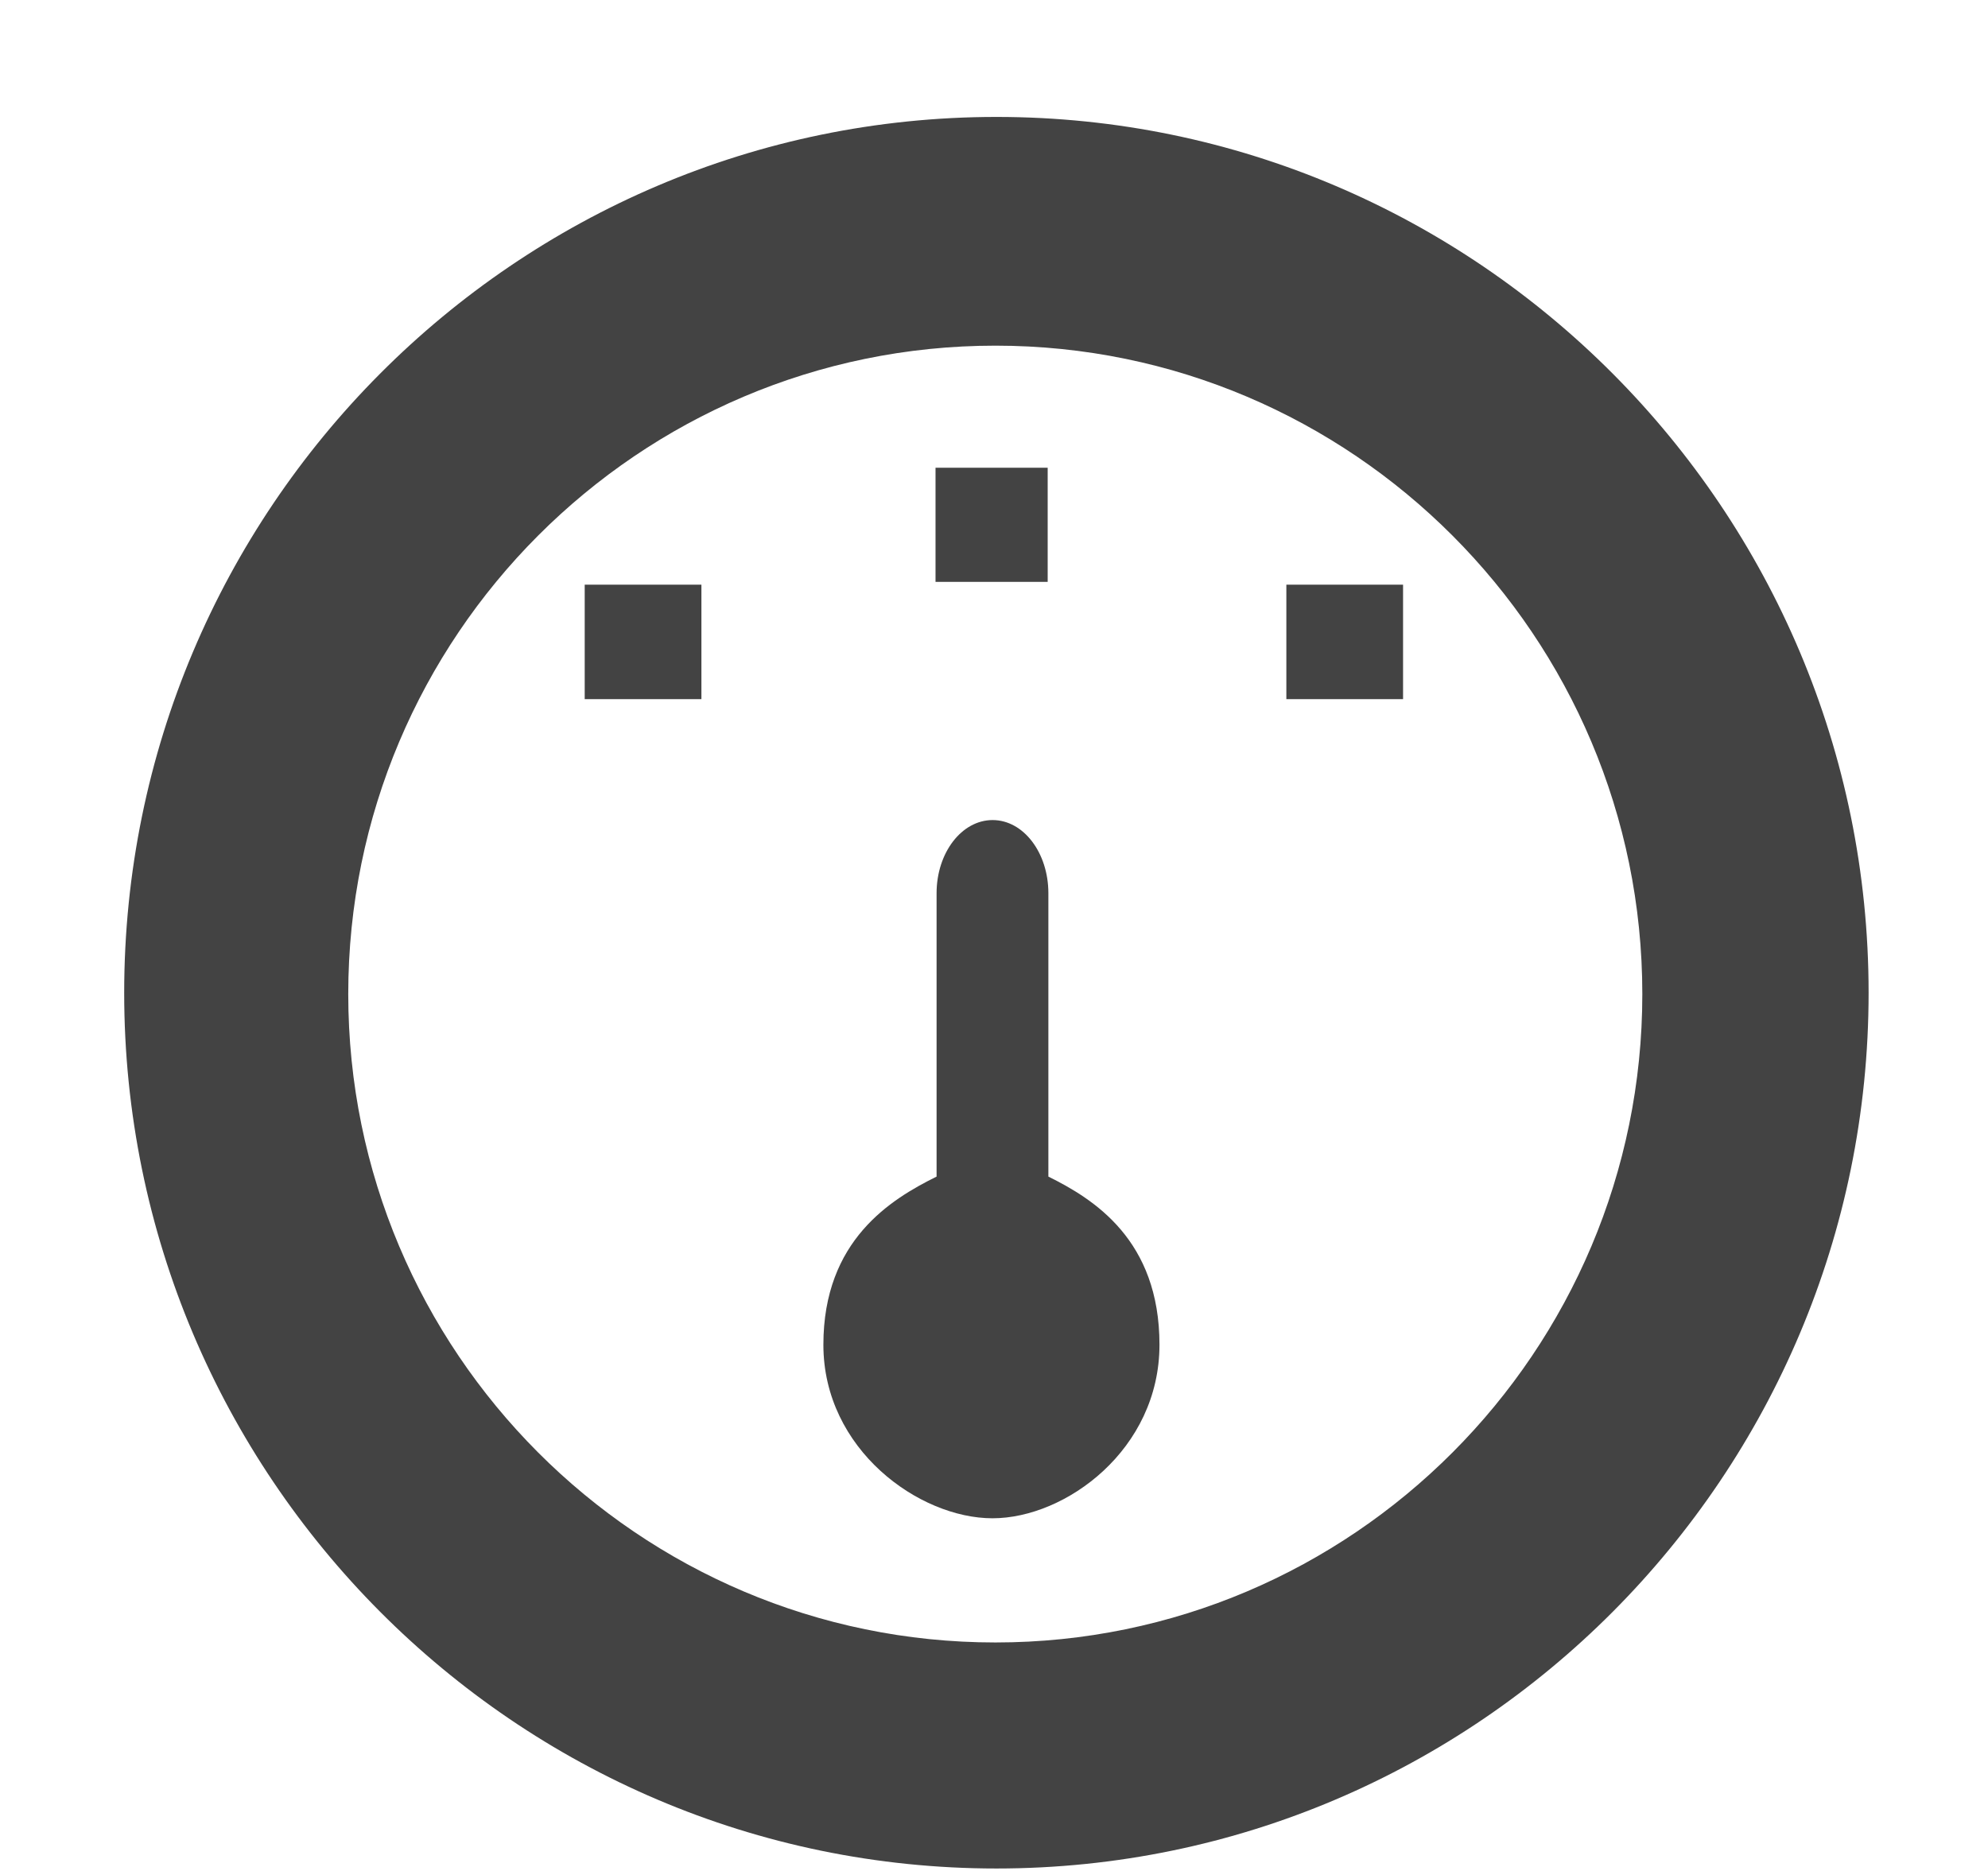
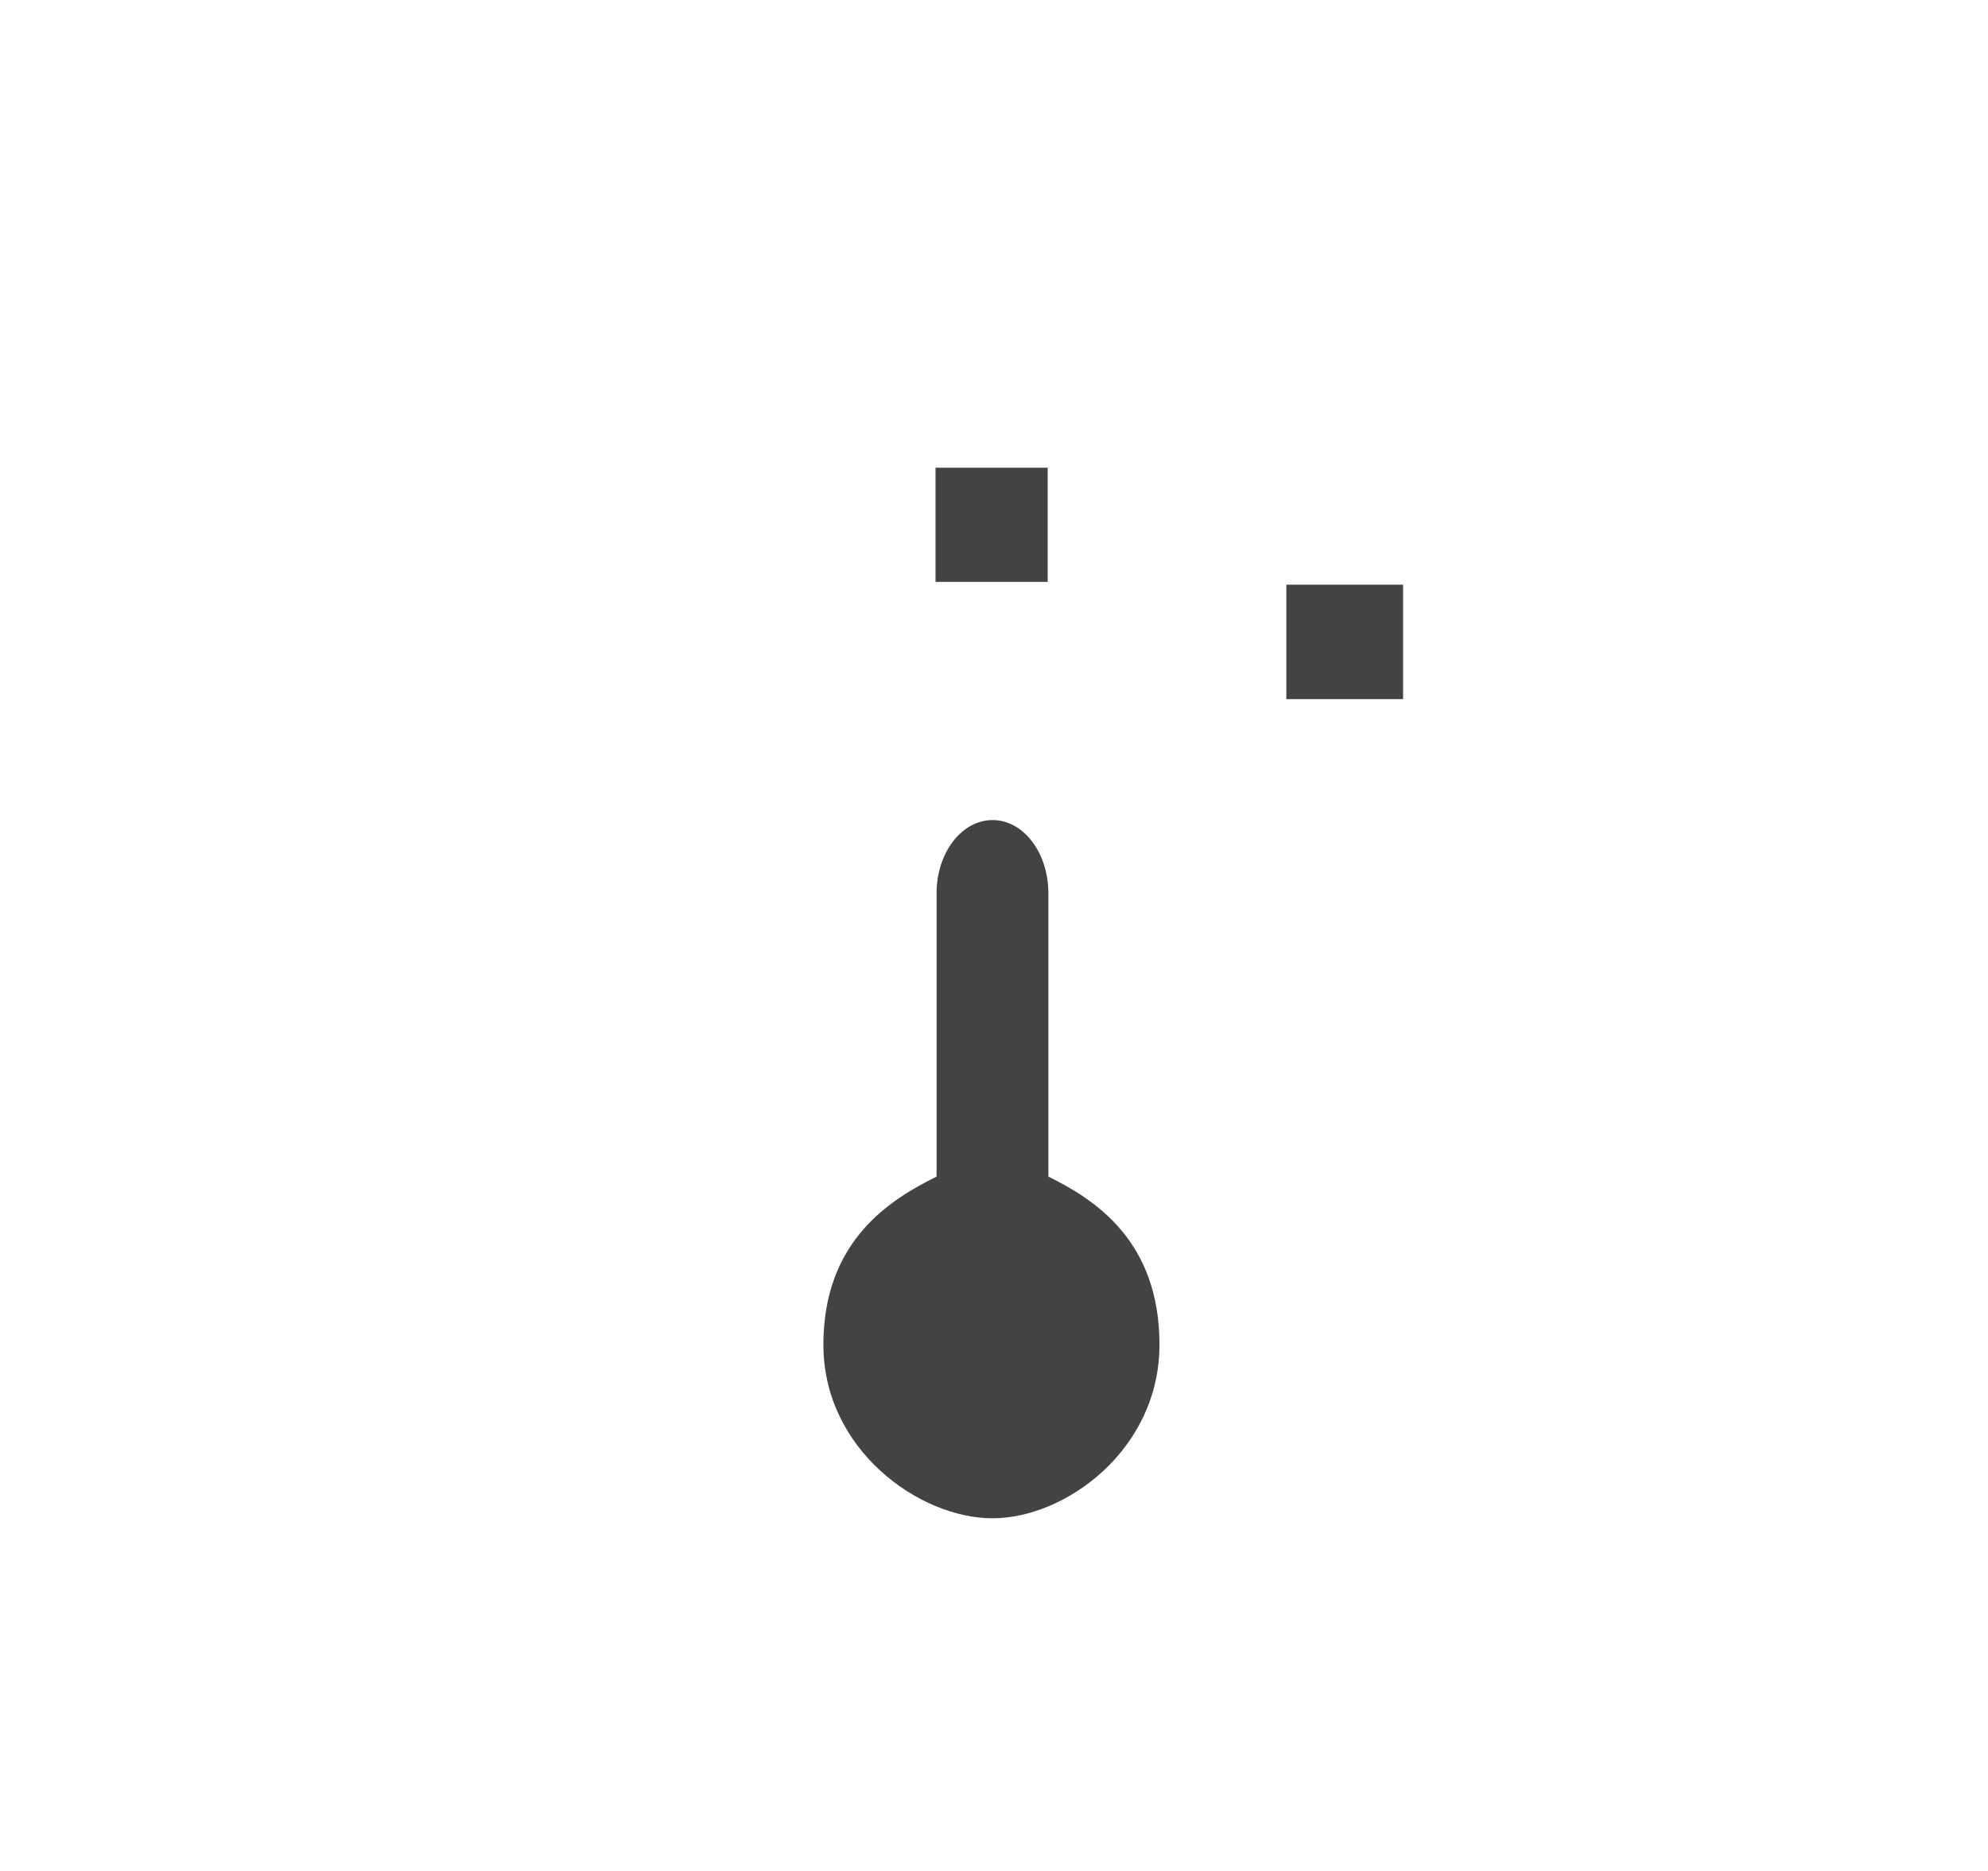
<svg xmlns="http://www.w3.org/2000/svg" viewBox="0 0 17 16" class="si-glyph si-glyph-dashboard">
  <title>1013</title>
  <defs />
  <g stroke="none" stroke-width="1" fill="none" fill-rule="evenodd">
    <g transform="translate(1, 1)" fill="#434343">
      <g>
-         <path d="M7.521,14.979 C3.41,14.979 0.062,11.619 0.062,7.49 C0.062,3.359 3.41,0 7.521,0 C11.632,0 14.979,3.359 14.979,7.49 C14.979,11.619 11.633,14.979 7.521,14.979 L7.521,14.979 L7.521,14.979 Z M7.512,1.956 C4.46,1.956 1.978,4.442 1.978,7.501 C1.978,10.559 4.46,13.046 7.512,13.046 C10.563,13.046 13.044,10.559 13.044,7.501 C13.044,4.442 10.562,1.956 7.512,1.956 L7.512,1.956 L7.512,1.956 Z" class="si-glyph-fill" />
        <path d="M7.965,9.062 L7.965,6.639 C7.965,6.292 7.752,6.013 7.488,6.013 C7.224,6.013 7.009,6.292 7.009,6.639 L7.009,9.062 C6.622,9.254 6.041,9.604 6.041,10.5 C6.041,11.396 6.86,11.984 7.487,11.984 C8.114,11.984 8.915,11.395 8.915,10.5 C8.915,9.605 8.355,9.255 7.965,9.062 L7.965,9.062 Z" class="si-glyph-fill" />
        <rect x="7" y="3" width="0.959" height="0.976" class="si-glyph-fill" />
      </g>
-       <rect x="4" y="4" width="0.998" height="0.979" class="si-glyph-fill" />
      <rect x="10" y="4" width="0.998" height="0.979" class="si-glyph-fill" />
    </g>
  </g>
</svg>